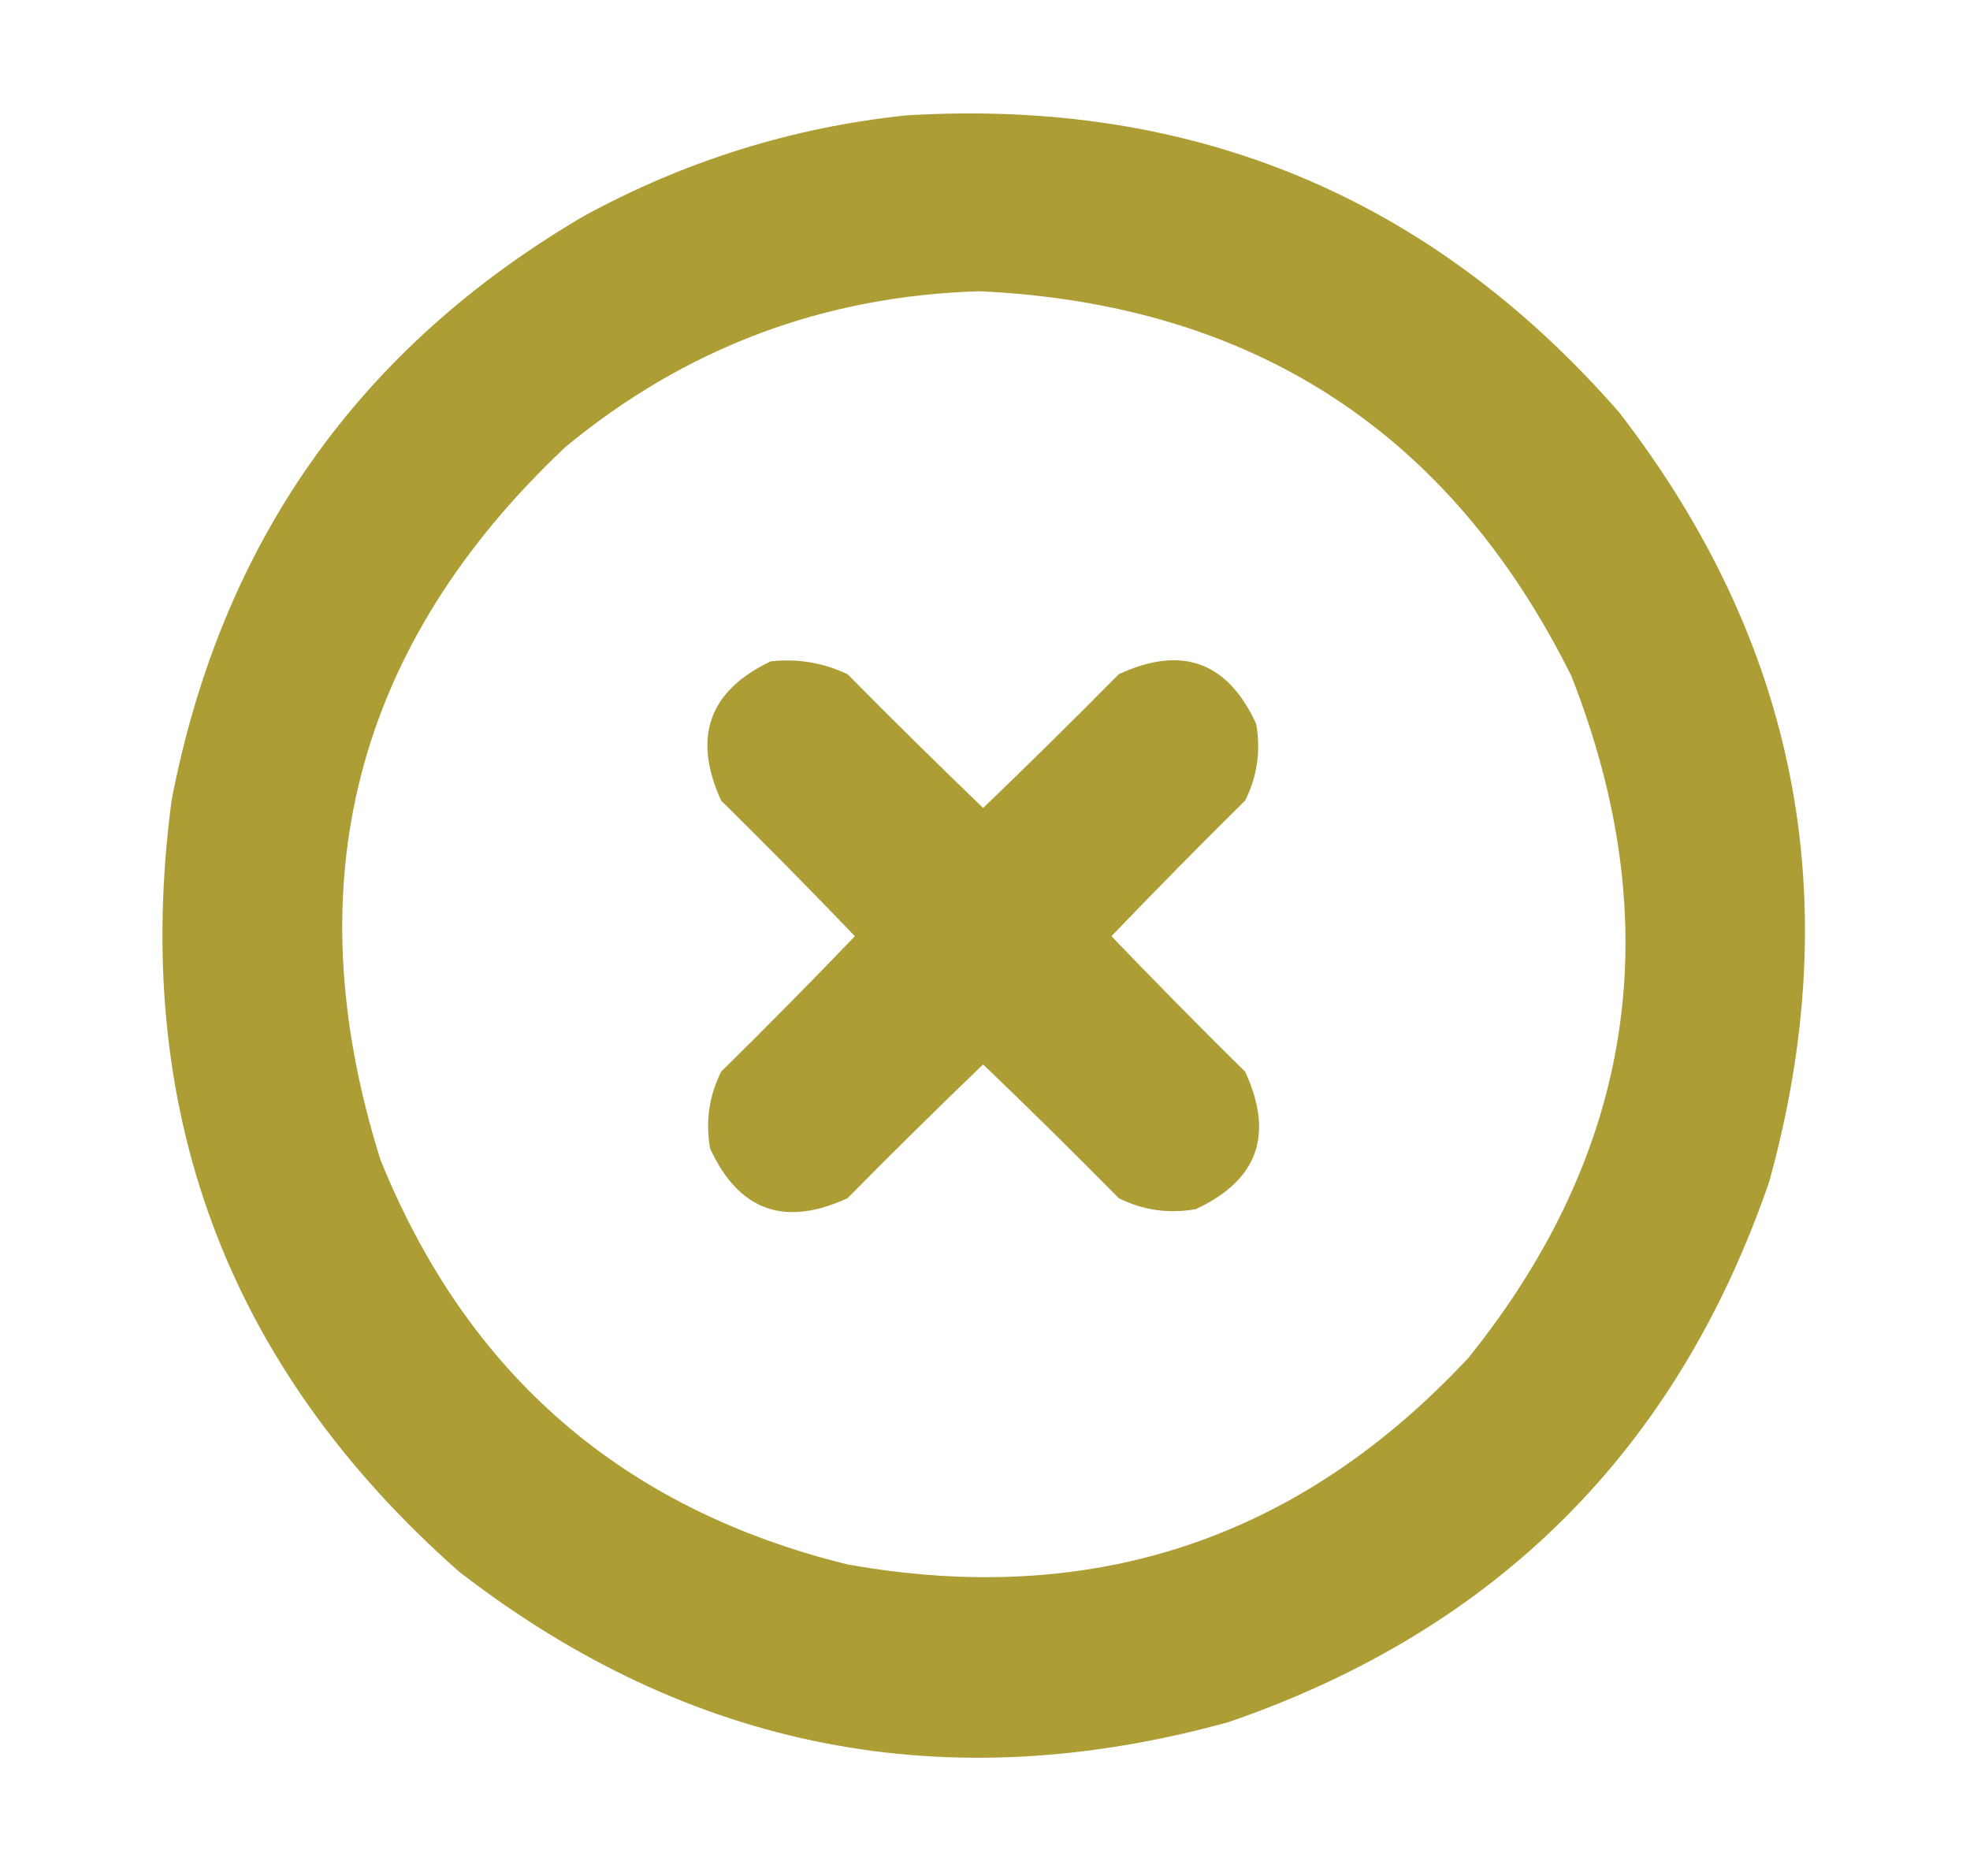
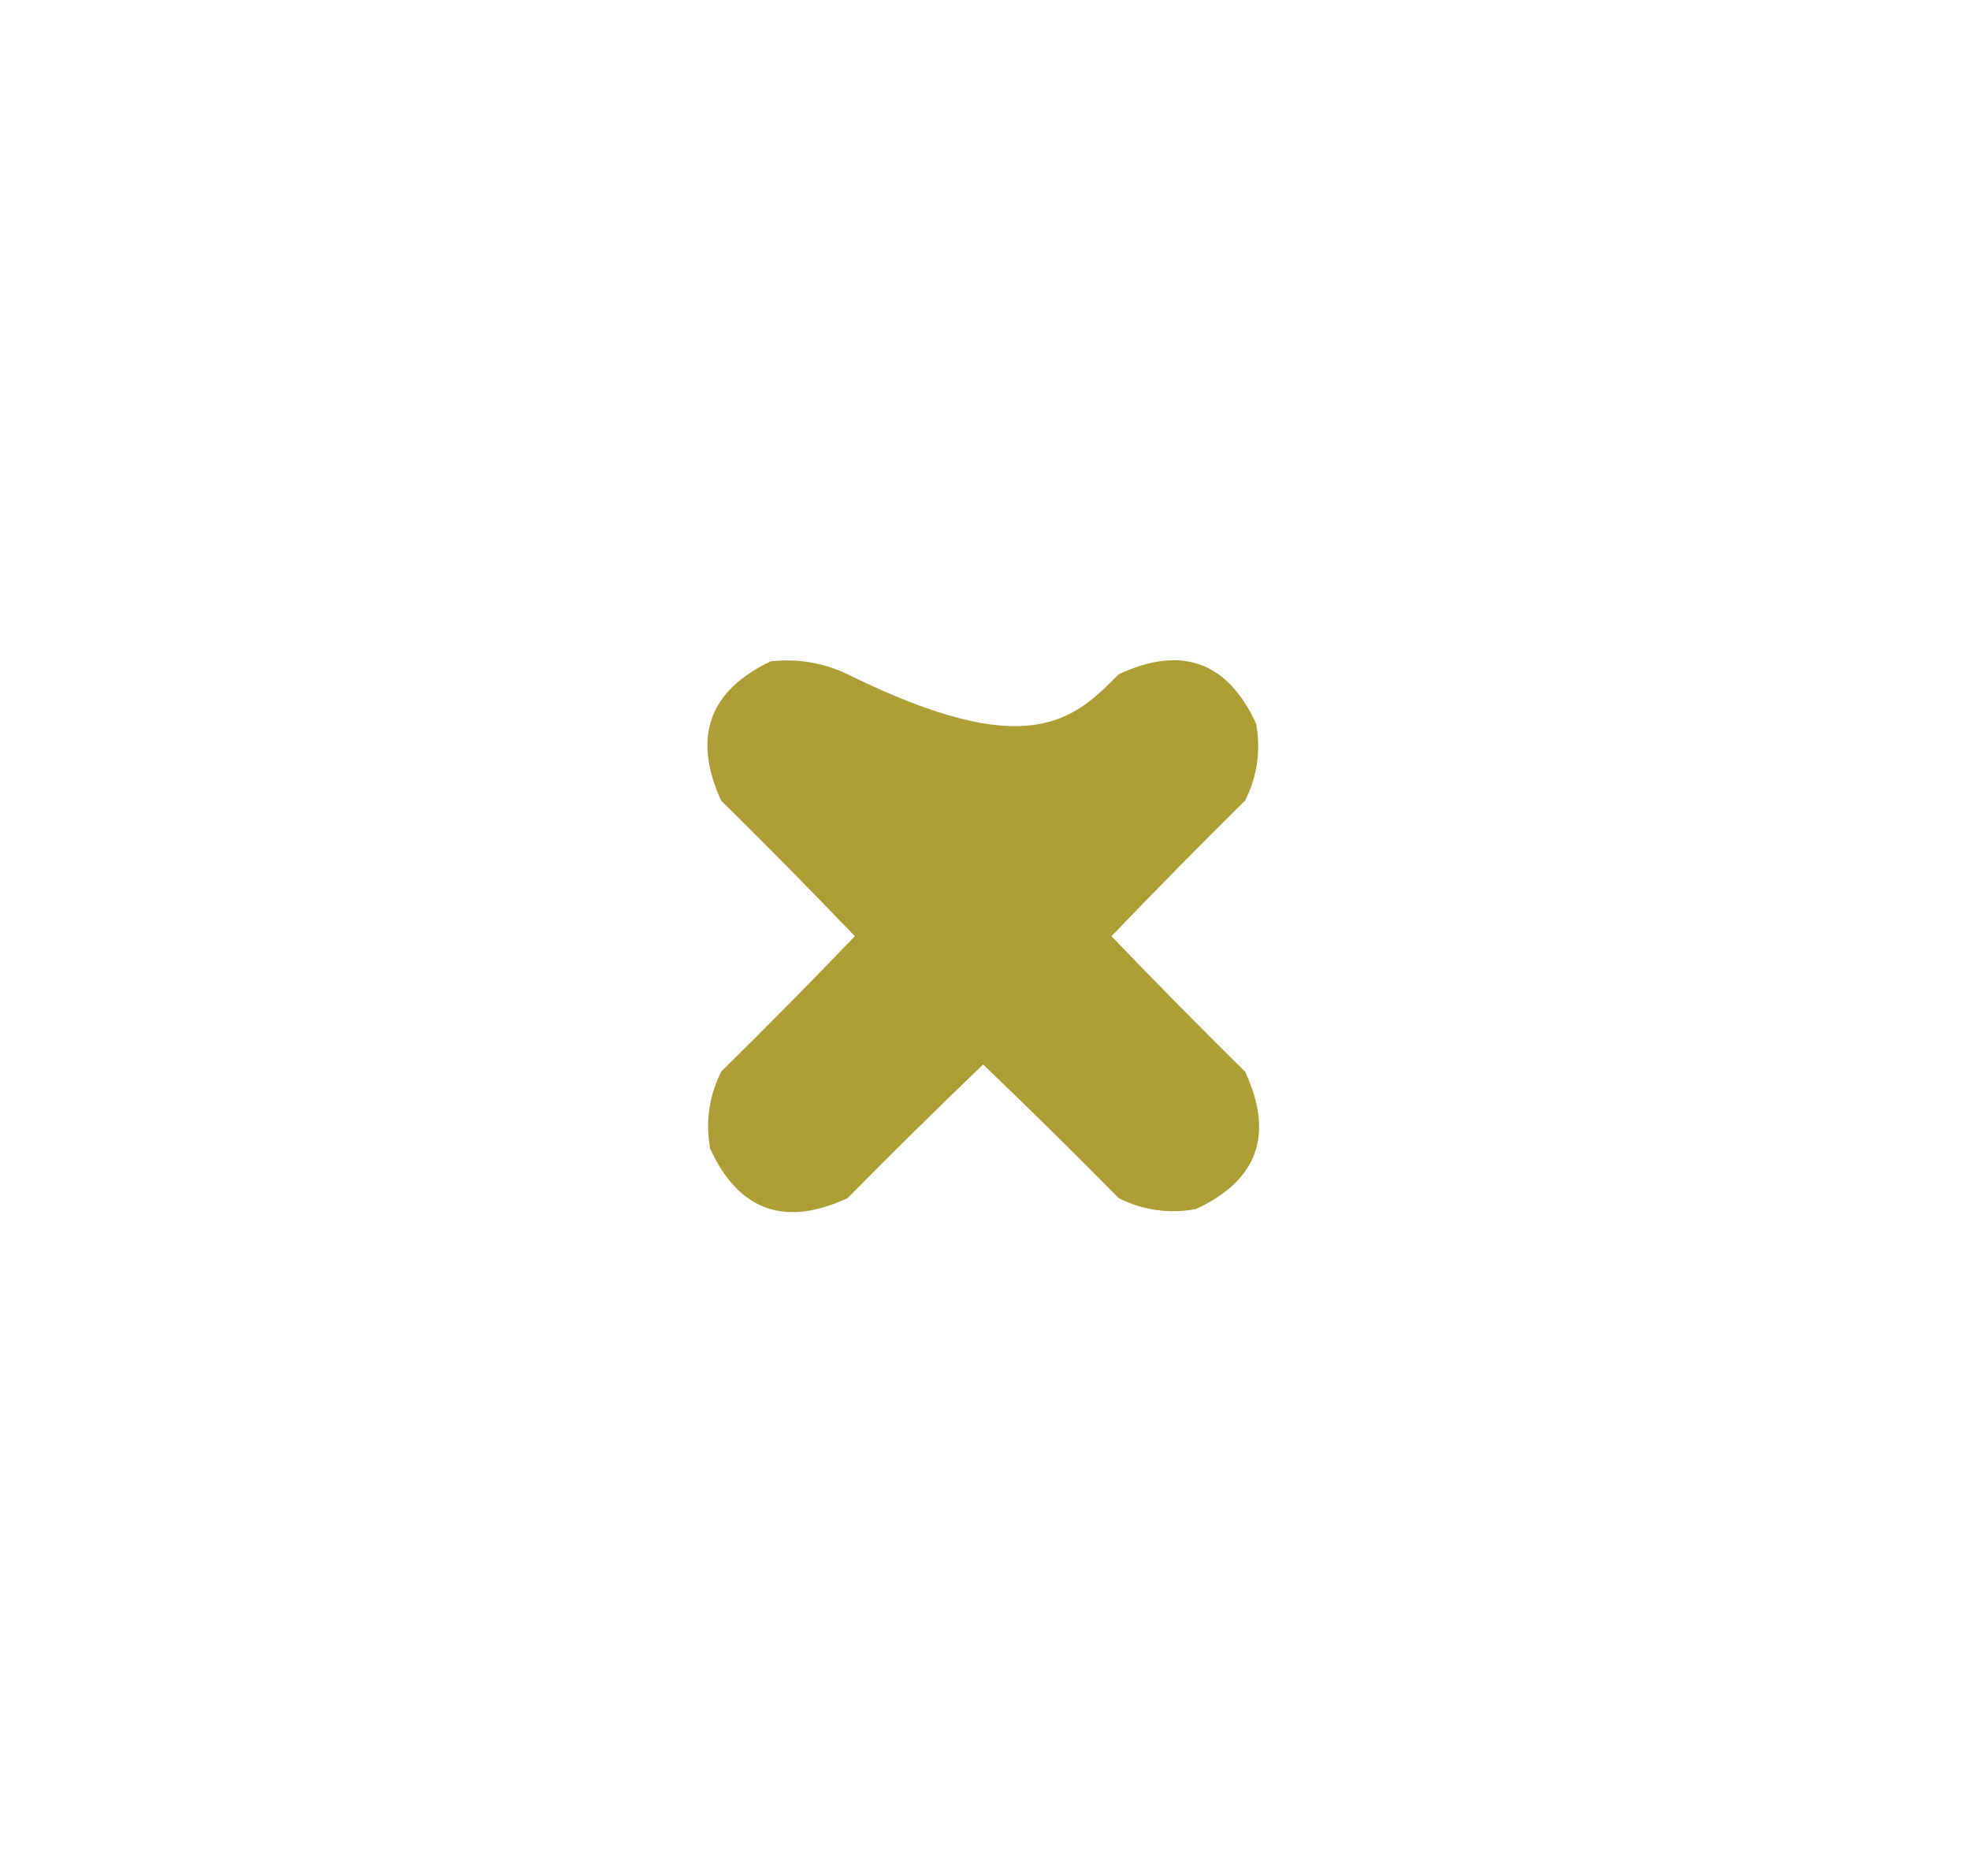
<svg xmlns="http://www.w3.org/2000/svg" fill="none" viewBox="0 0 21 20" height="20" width="21">
-   <path fill="#AA9B31" d="M9.661 1.23C12.72 1.045 15.253 2.1 17.258 4.394C19.159 6.853 19.693 9.587 18.86 12.597C17.877 15.455 15.956 17.375 13.098 18.359C10.088 19.192 7.354 18.658 4.895 16.757C2.416 14.57 1.394 11.829 1.829 8.534C2.357 5.788 3.822 3.711 6.223 2.304C7.302 1.715 8.448 1.357 9.661 1.23ZM10.442 3.105C13.355 3.24 15.458 4.607 16.75 7.206C17.79 9.846 17.426 12.268 15.657 14.472C13.853 16.41 11.646 17.145 9.036 16.679C6.639 16.09 4.979 14.651 4.055 12.363C3.128 9.412 3.785 6.879 6.028 4.765C7.309 3.707 8.781 3.154 10.442 3.105Z" clip-rule="evenodd" fill-rule="evenodd" opacity="0.975" />
-   <path fill="#AA9B31" d="M8.215 7.051C8.503 7.019 8.776 7.065 9.035 7.188C9.511 7.67 9.993 8.145 10.48 8.614C10.968 8.145 11.45 7.67 11.926 7.188C12.596 6.877 13.084 7.053 13.39 7.715C13.442 8.003 13.402 8.277 13.273 8.535C12.791 9.011 12.316 9.493 11.848 9.981C12.316 10.469 12.791 10.95 13.273 11.426C13.584 12.096 13.408 12.585 12.746 12.891C12.458 12.942 12.184 12.903 11.926 12.774C11.45 12.291 10.968 11.816 10.48 11.348C9.993 11.816 9.511 12.291 9.035 12.774C8.365 13.084 7.876 12.909 7.57 12.246C7.519 11.959 7.558 11.685 7.687 11.426C8.17 10.95 8.645 10.469 9.113 9.981C8.645 9.493 8.17 9.011 7.687 8.535C7.38 7.86 7.556 7.366 8.215 7.051Z" clip-rule="evenodd" fill-rule="evenodd" opacity="0.979" />
+   <path fill="#AA9B31" d="M8.215 7.051C8.503 7.019 8.776 7.065 9.035 7.188C10.968 8.145 11.45 7.67 11.926 7.188C12.596 6.877 13.084 7.053 13.39 7.715C13.442 8.003 13.402 8.277 13.273 8.535C12.791 9.011 12.316 9.493 11.848 9.981C12.316 10.469 12.791 10.95 13.273 11.426C13.584 12.096 13.408 12.585 12.746 12.891C12.458 12.942 12.184 12.903 11.926 12.774C11.45 12.291 10.968 11.816 10.48 11.348C9.993 11.816 9.511 12.291 9.035 12.774C8.365 13.084 7.876 12.909 7.57 12.246C7.519 11.959 7.558 11.685 7.687 11.426C8.17 10.95 8.645 10.469 9.113 9.981C8.645 9.493 8.17 9.011 7.687 8.535C7.38 7.86 7.556 7.366 8.215 7.051Z" clip-rule="evenodd" fill-rule="evenodd" opacity="0.979" />
</svg>